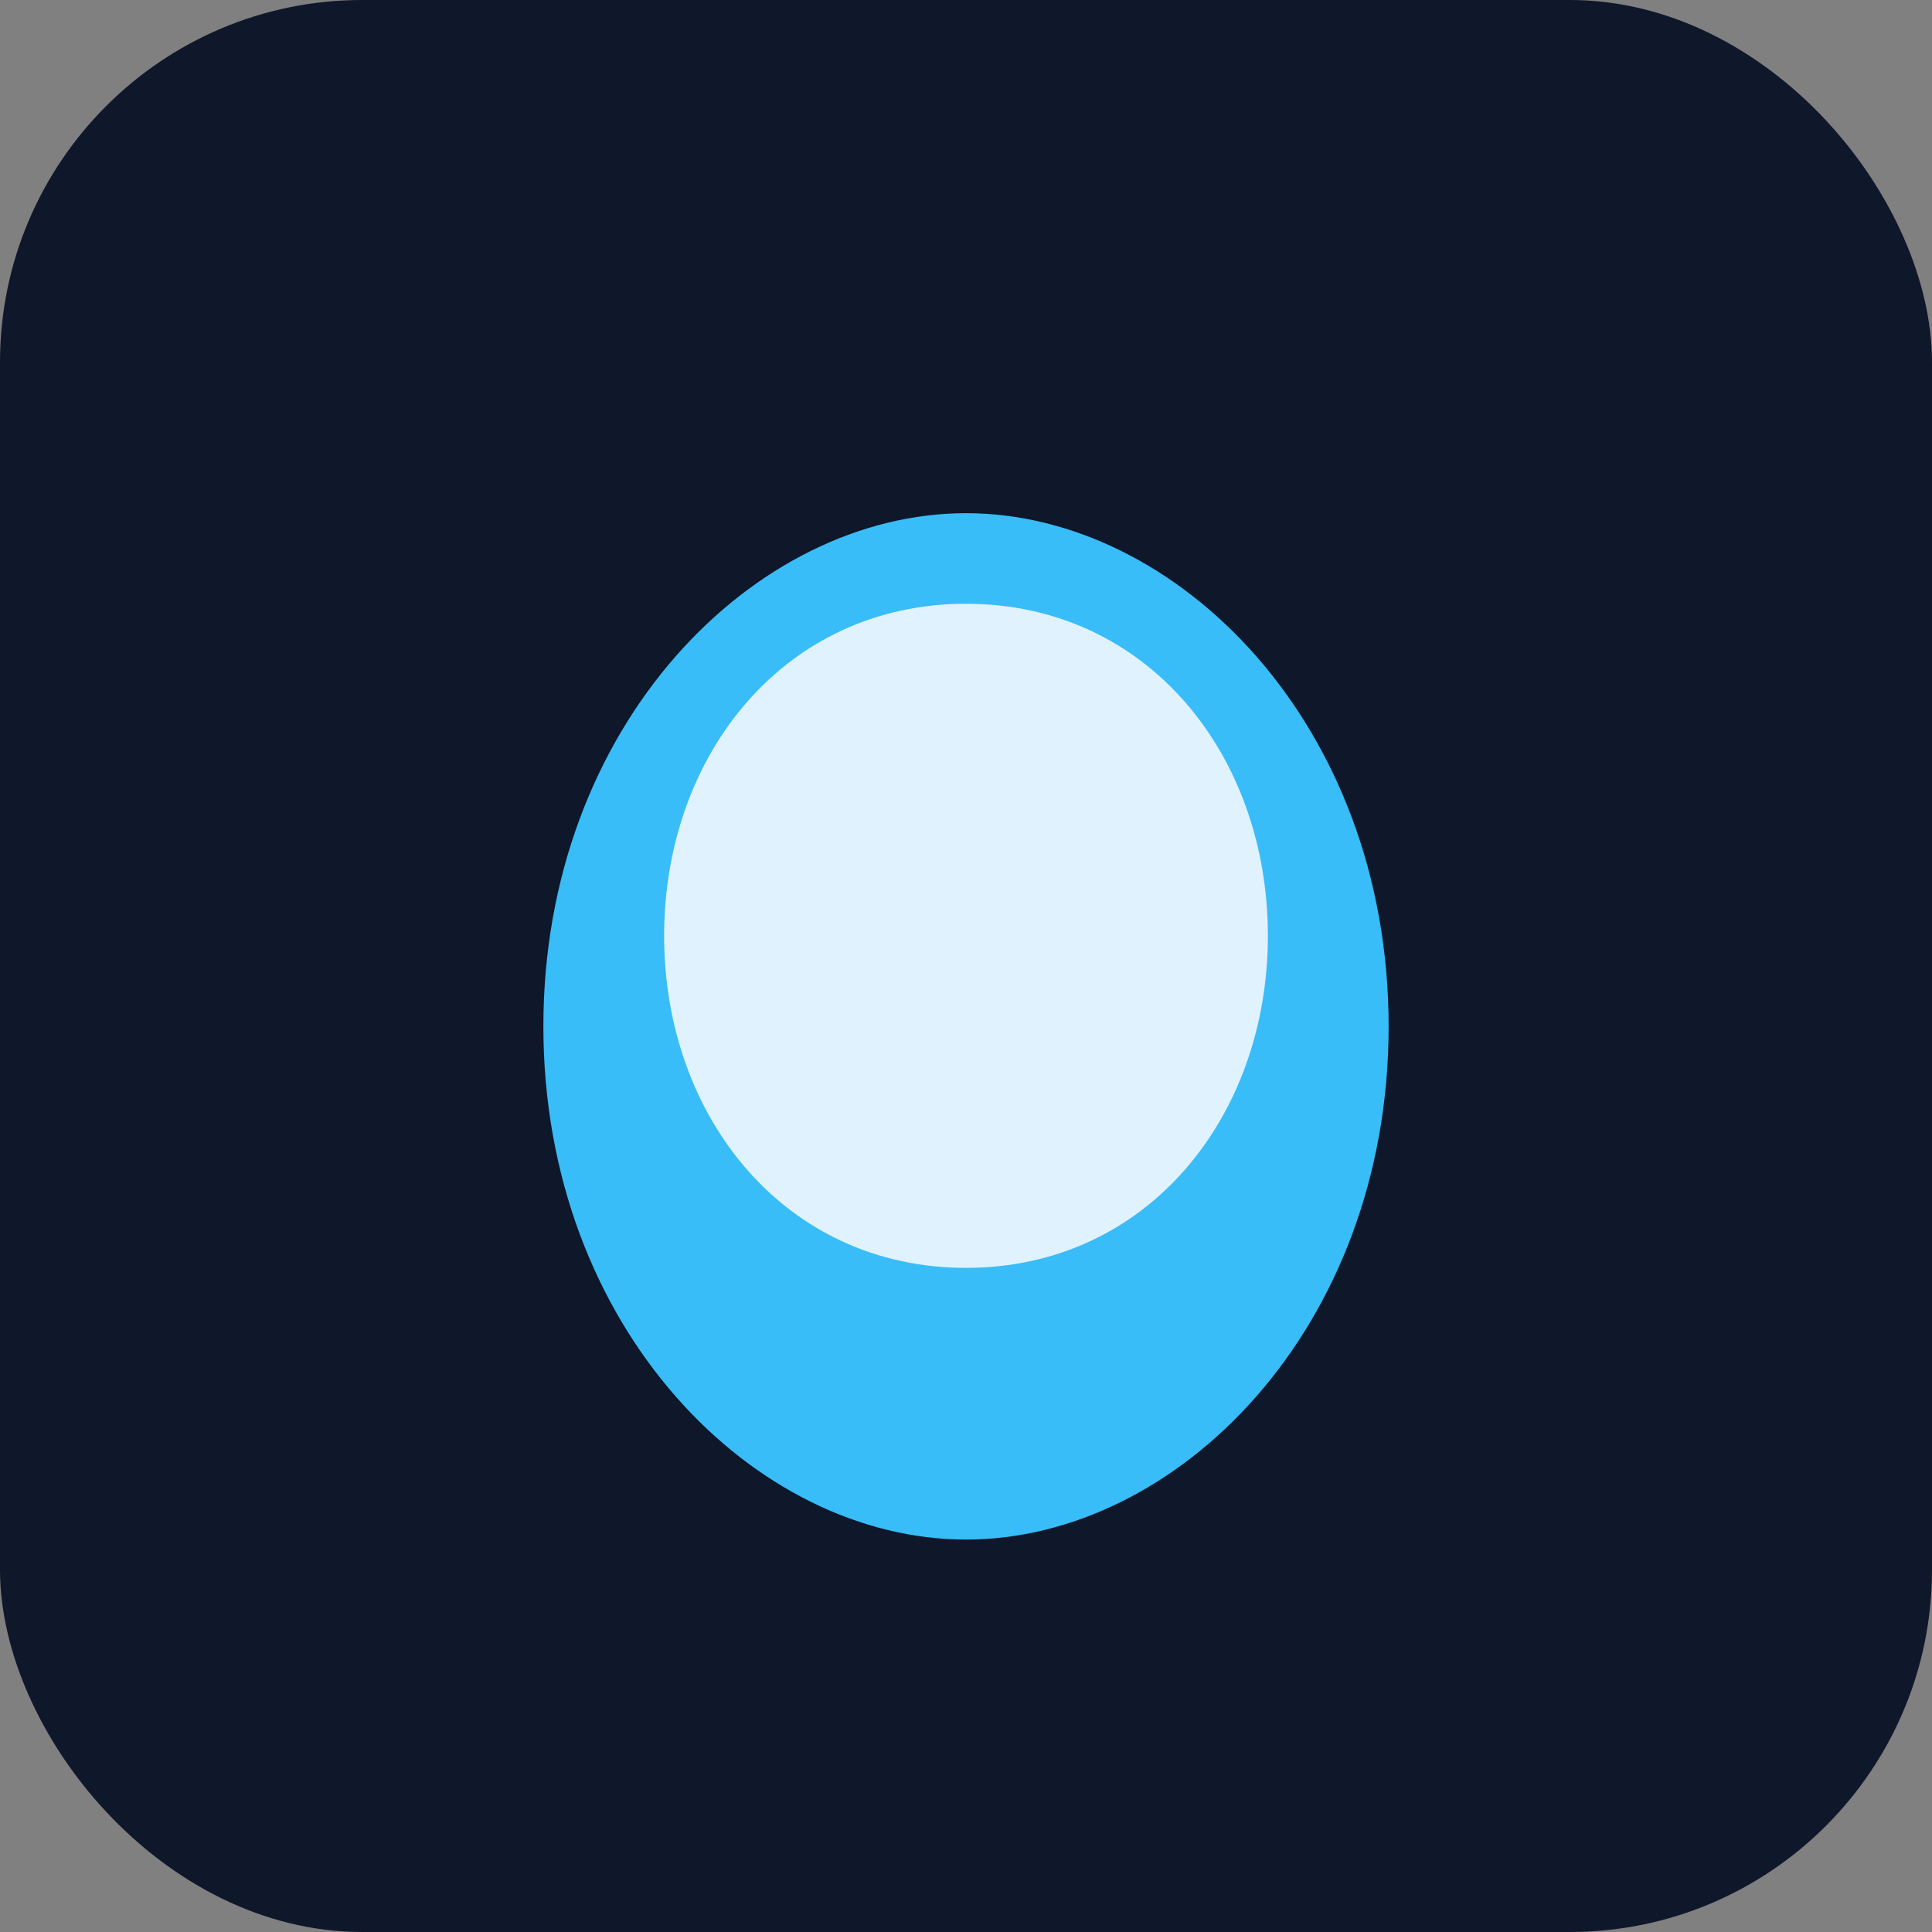
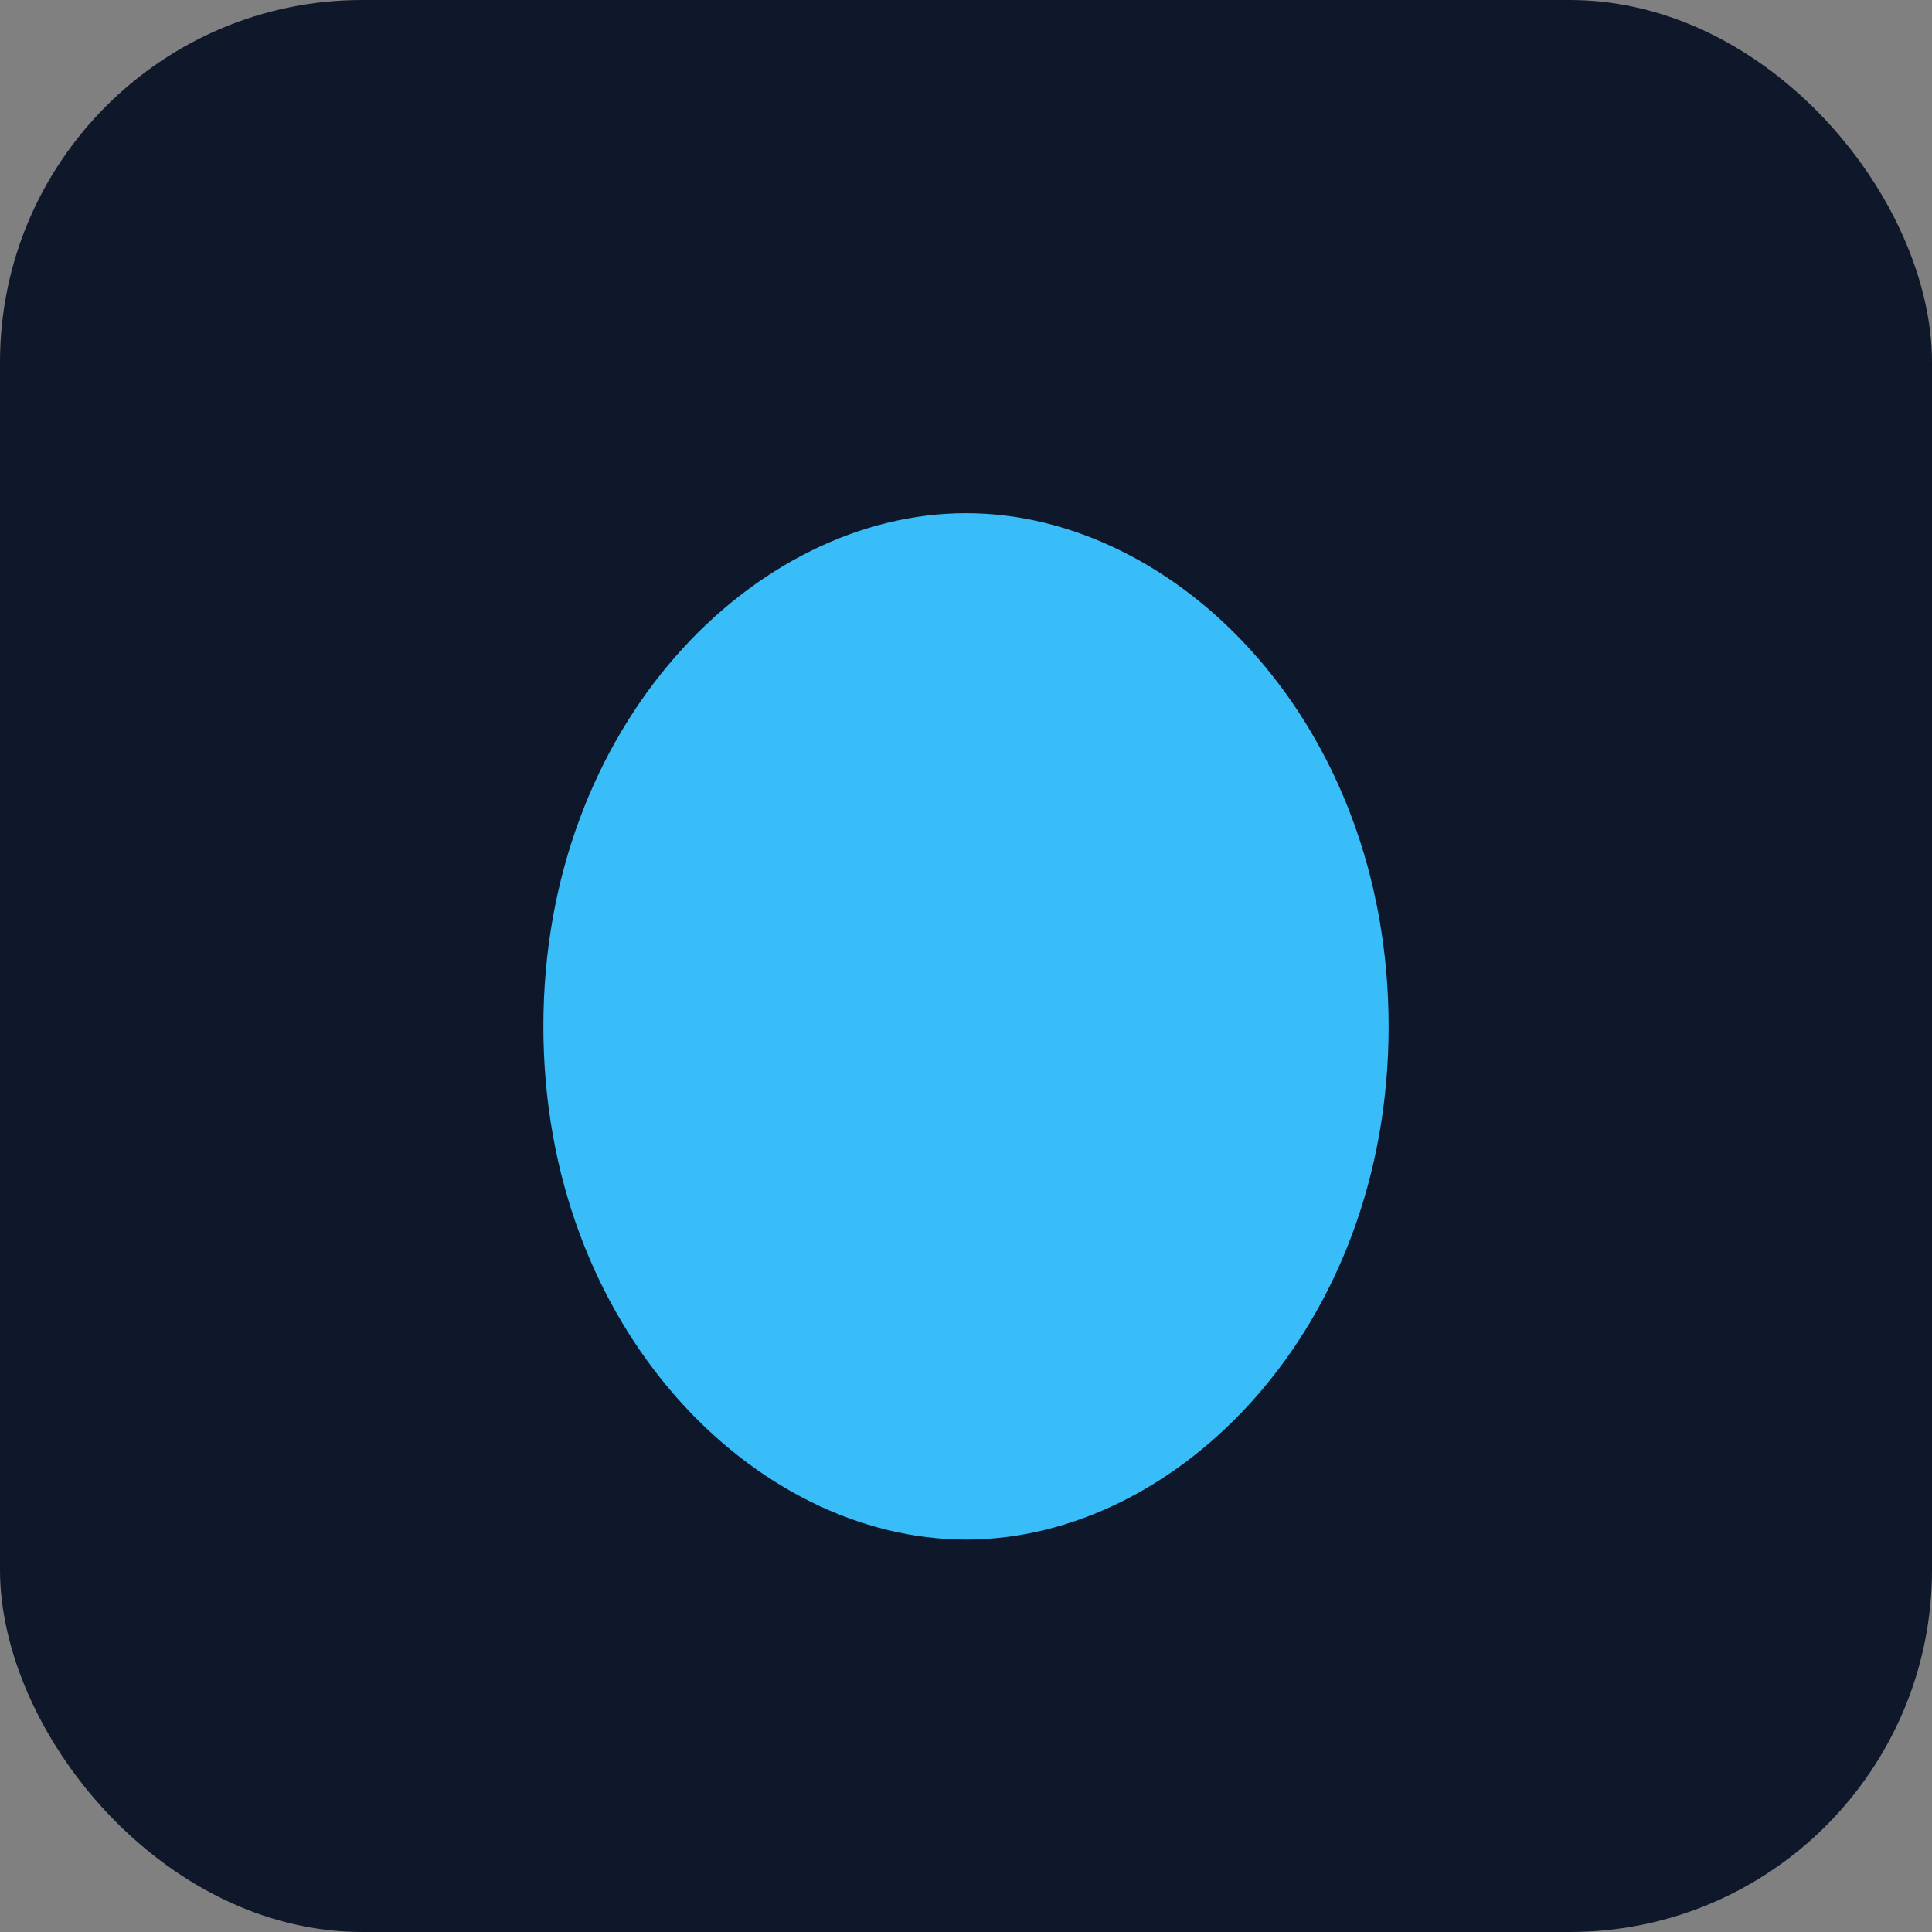
<svg xmlns="http://www.w3.org/2000/svg" viewBox="0 0 64 64" fill="none">
  <rect x="0" y="0" width="64" height="64" fill="#808080" stroke="none" />
  <rect width="64" height="64" rx="12" fill="#0F172A" />
  <path d="M18 34c0-10 7-17 14-17s14 7 14 17-7 17-14 17-14-7-14-17Z" fill="#38BDF8" />
-   <path d="M22 31c0-6 4-11 10-11s10 5 10 11-4 11-10 11S22 37 22 31Z" fill="#E0F2FE" />
</svg>